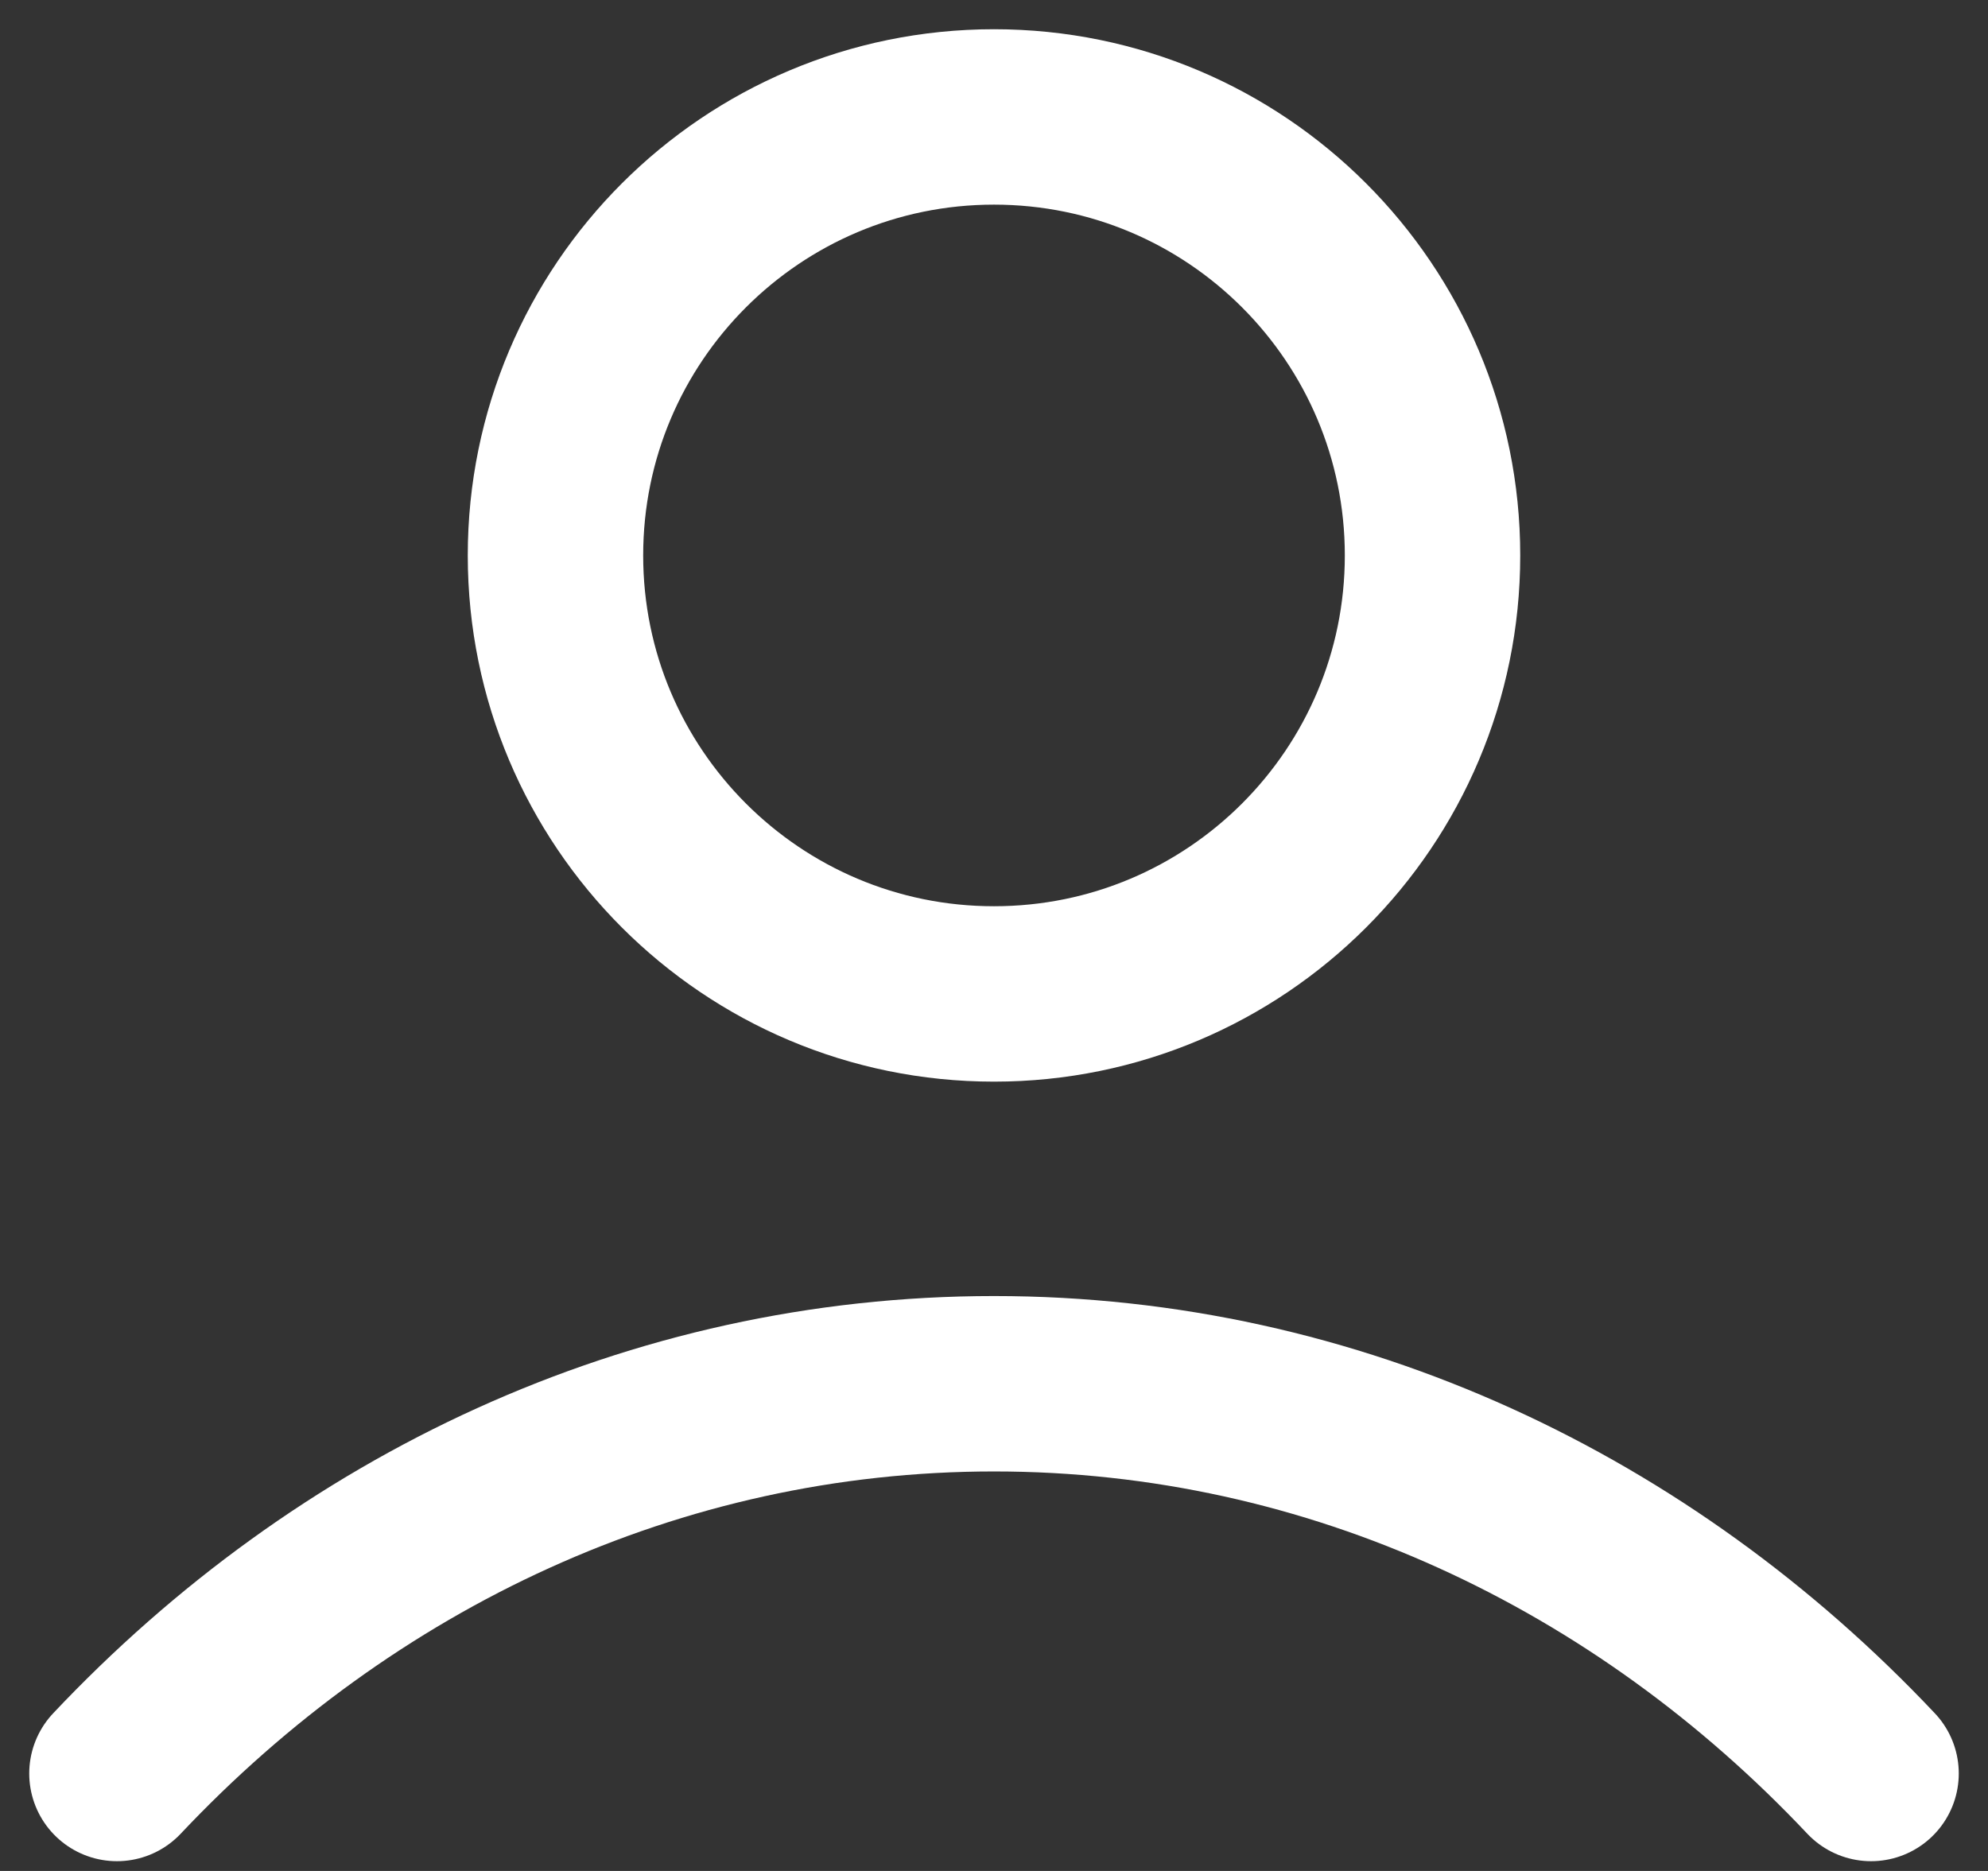
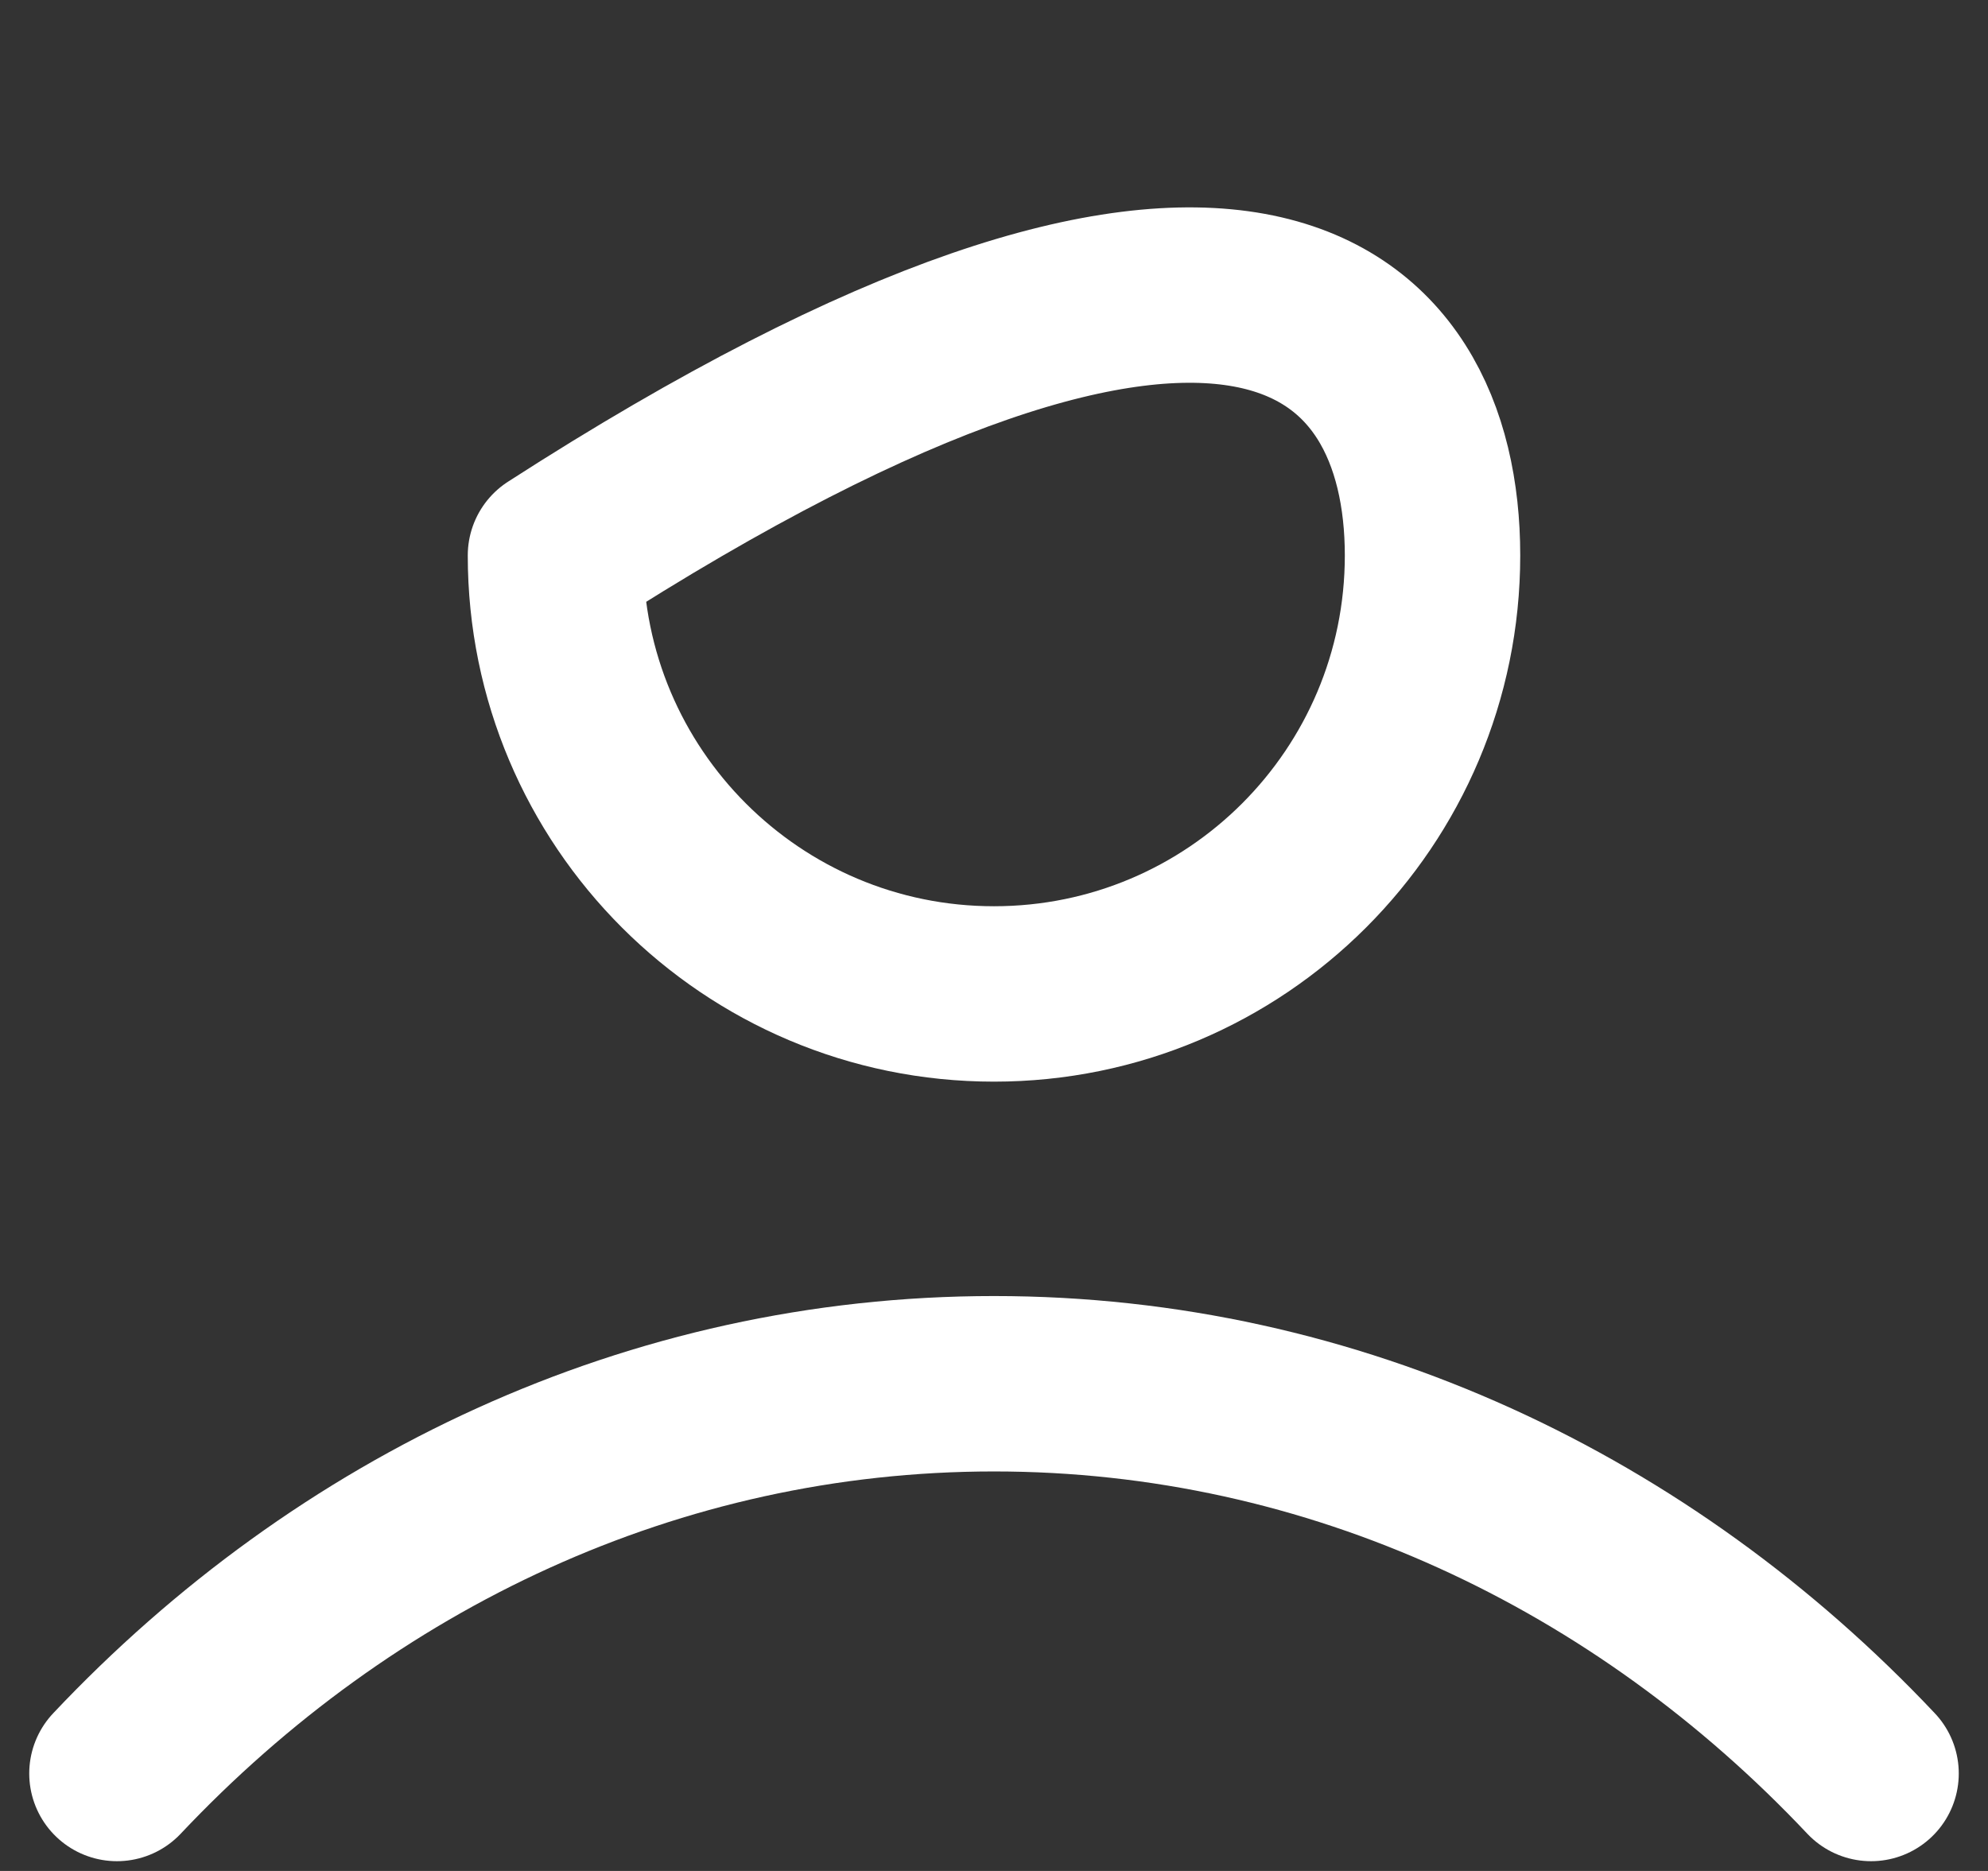
<svg xmlns="http://www.w3.org/2000/svg" width="34" height="32" viewBox="0 0 34 32" fill="none">
  <rect x="0" y="0" width="34" height="32" fill="#333333" stroke="none" />
-   <path d="M2 30.333C5.893 26.204 11.178 23.667 17 23.667C22.822 23.667 28.107 26.204 32 30.333M24.5 9.5C24.5 13.642 21.142 17 17 17C12.858 17 9.5 13.642 9.5 9.5C9.5 5.358 12.858 2 17 2C21.142 2 24.5 5.358 24.5 9.5Z" stroke="white" stroke-width="3" stroke-linecap="round" stroke-linejoin="round" />
+   <path d="M2 30.333C5.893 26.204 11.178 23.667 17 23.667C22.822 23.667 28.107 26.204 32 30.333M24.5 9.5C24.5 13.642 21.142 17 17 17C12.858 17 9.5 13.642 9.5 9.5C21.142 2 24.5 5.358 24.5 9.5Z" stroke="white" stroke-width="3" stroke-linecap="round" stroke-linejoin="round" />
</svg>